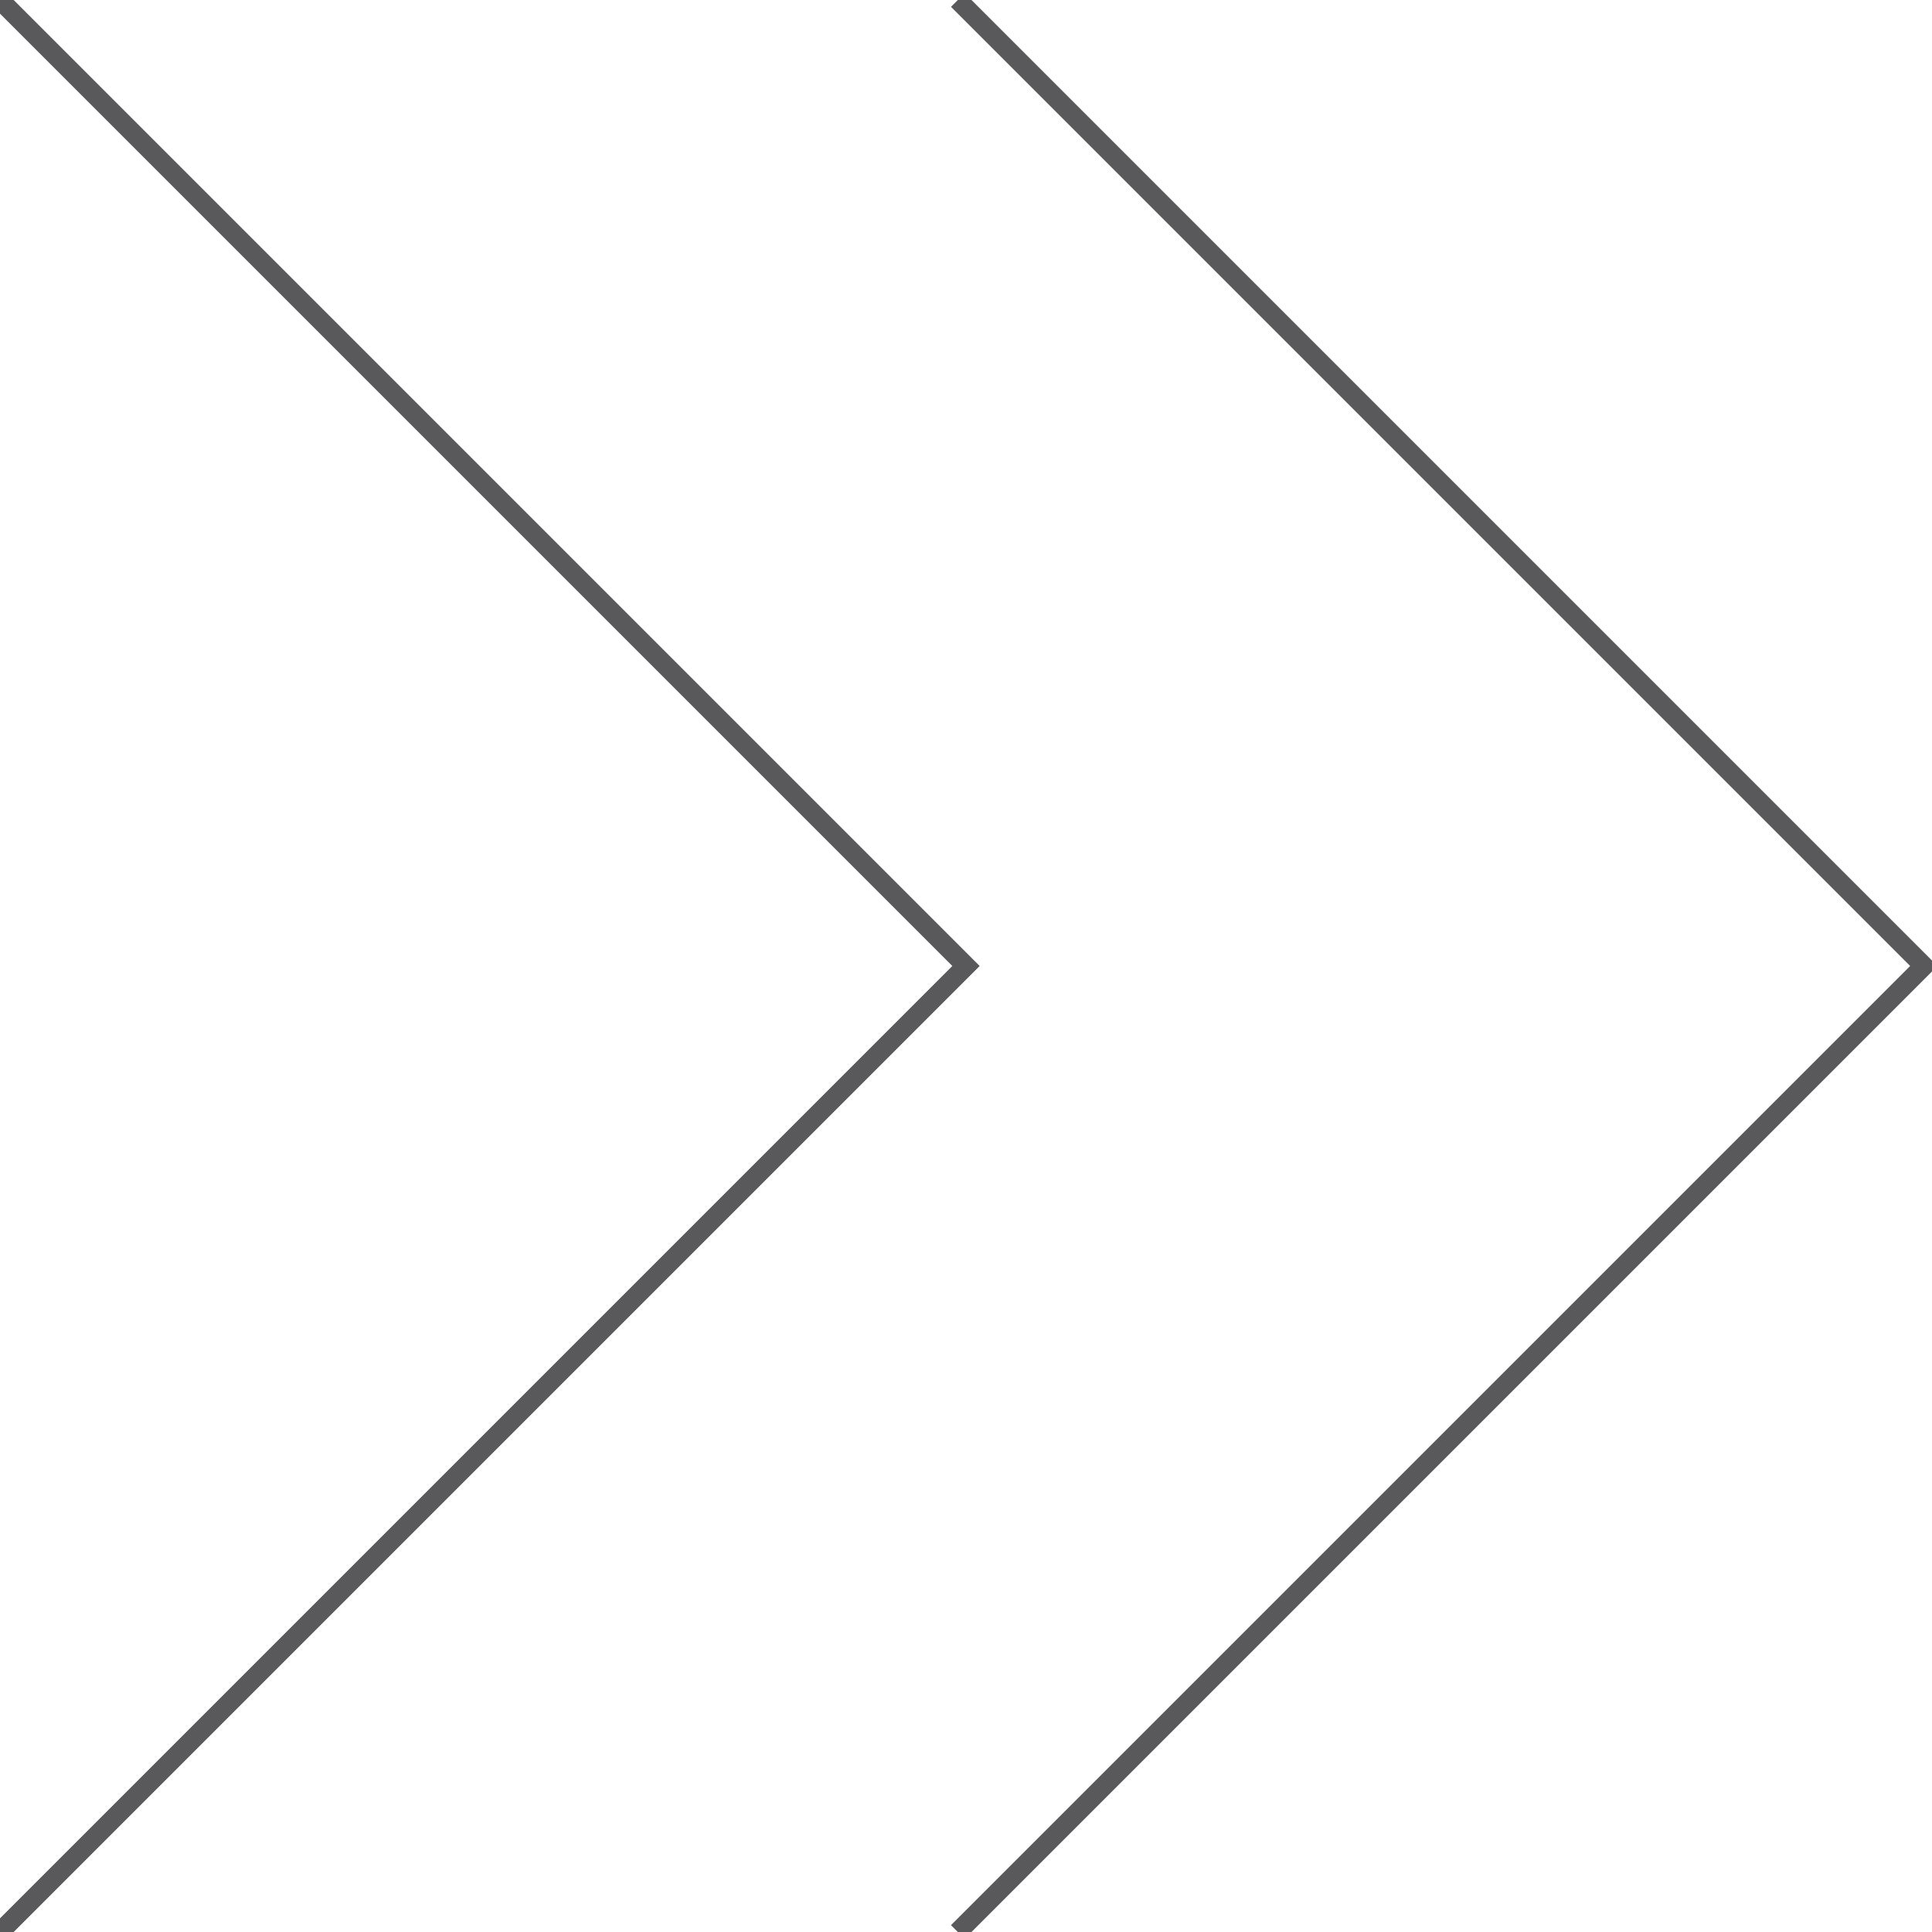
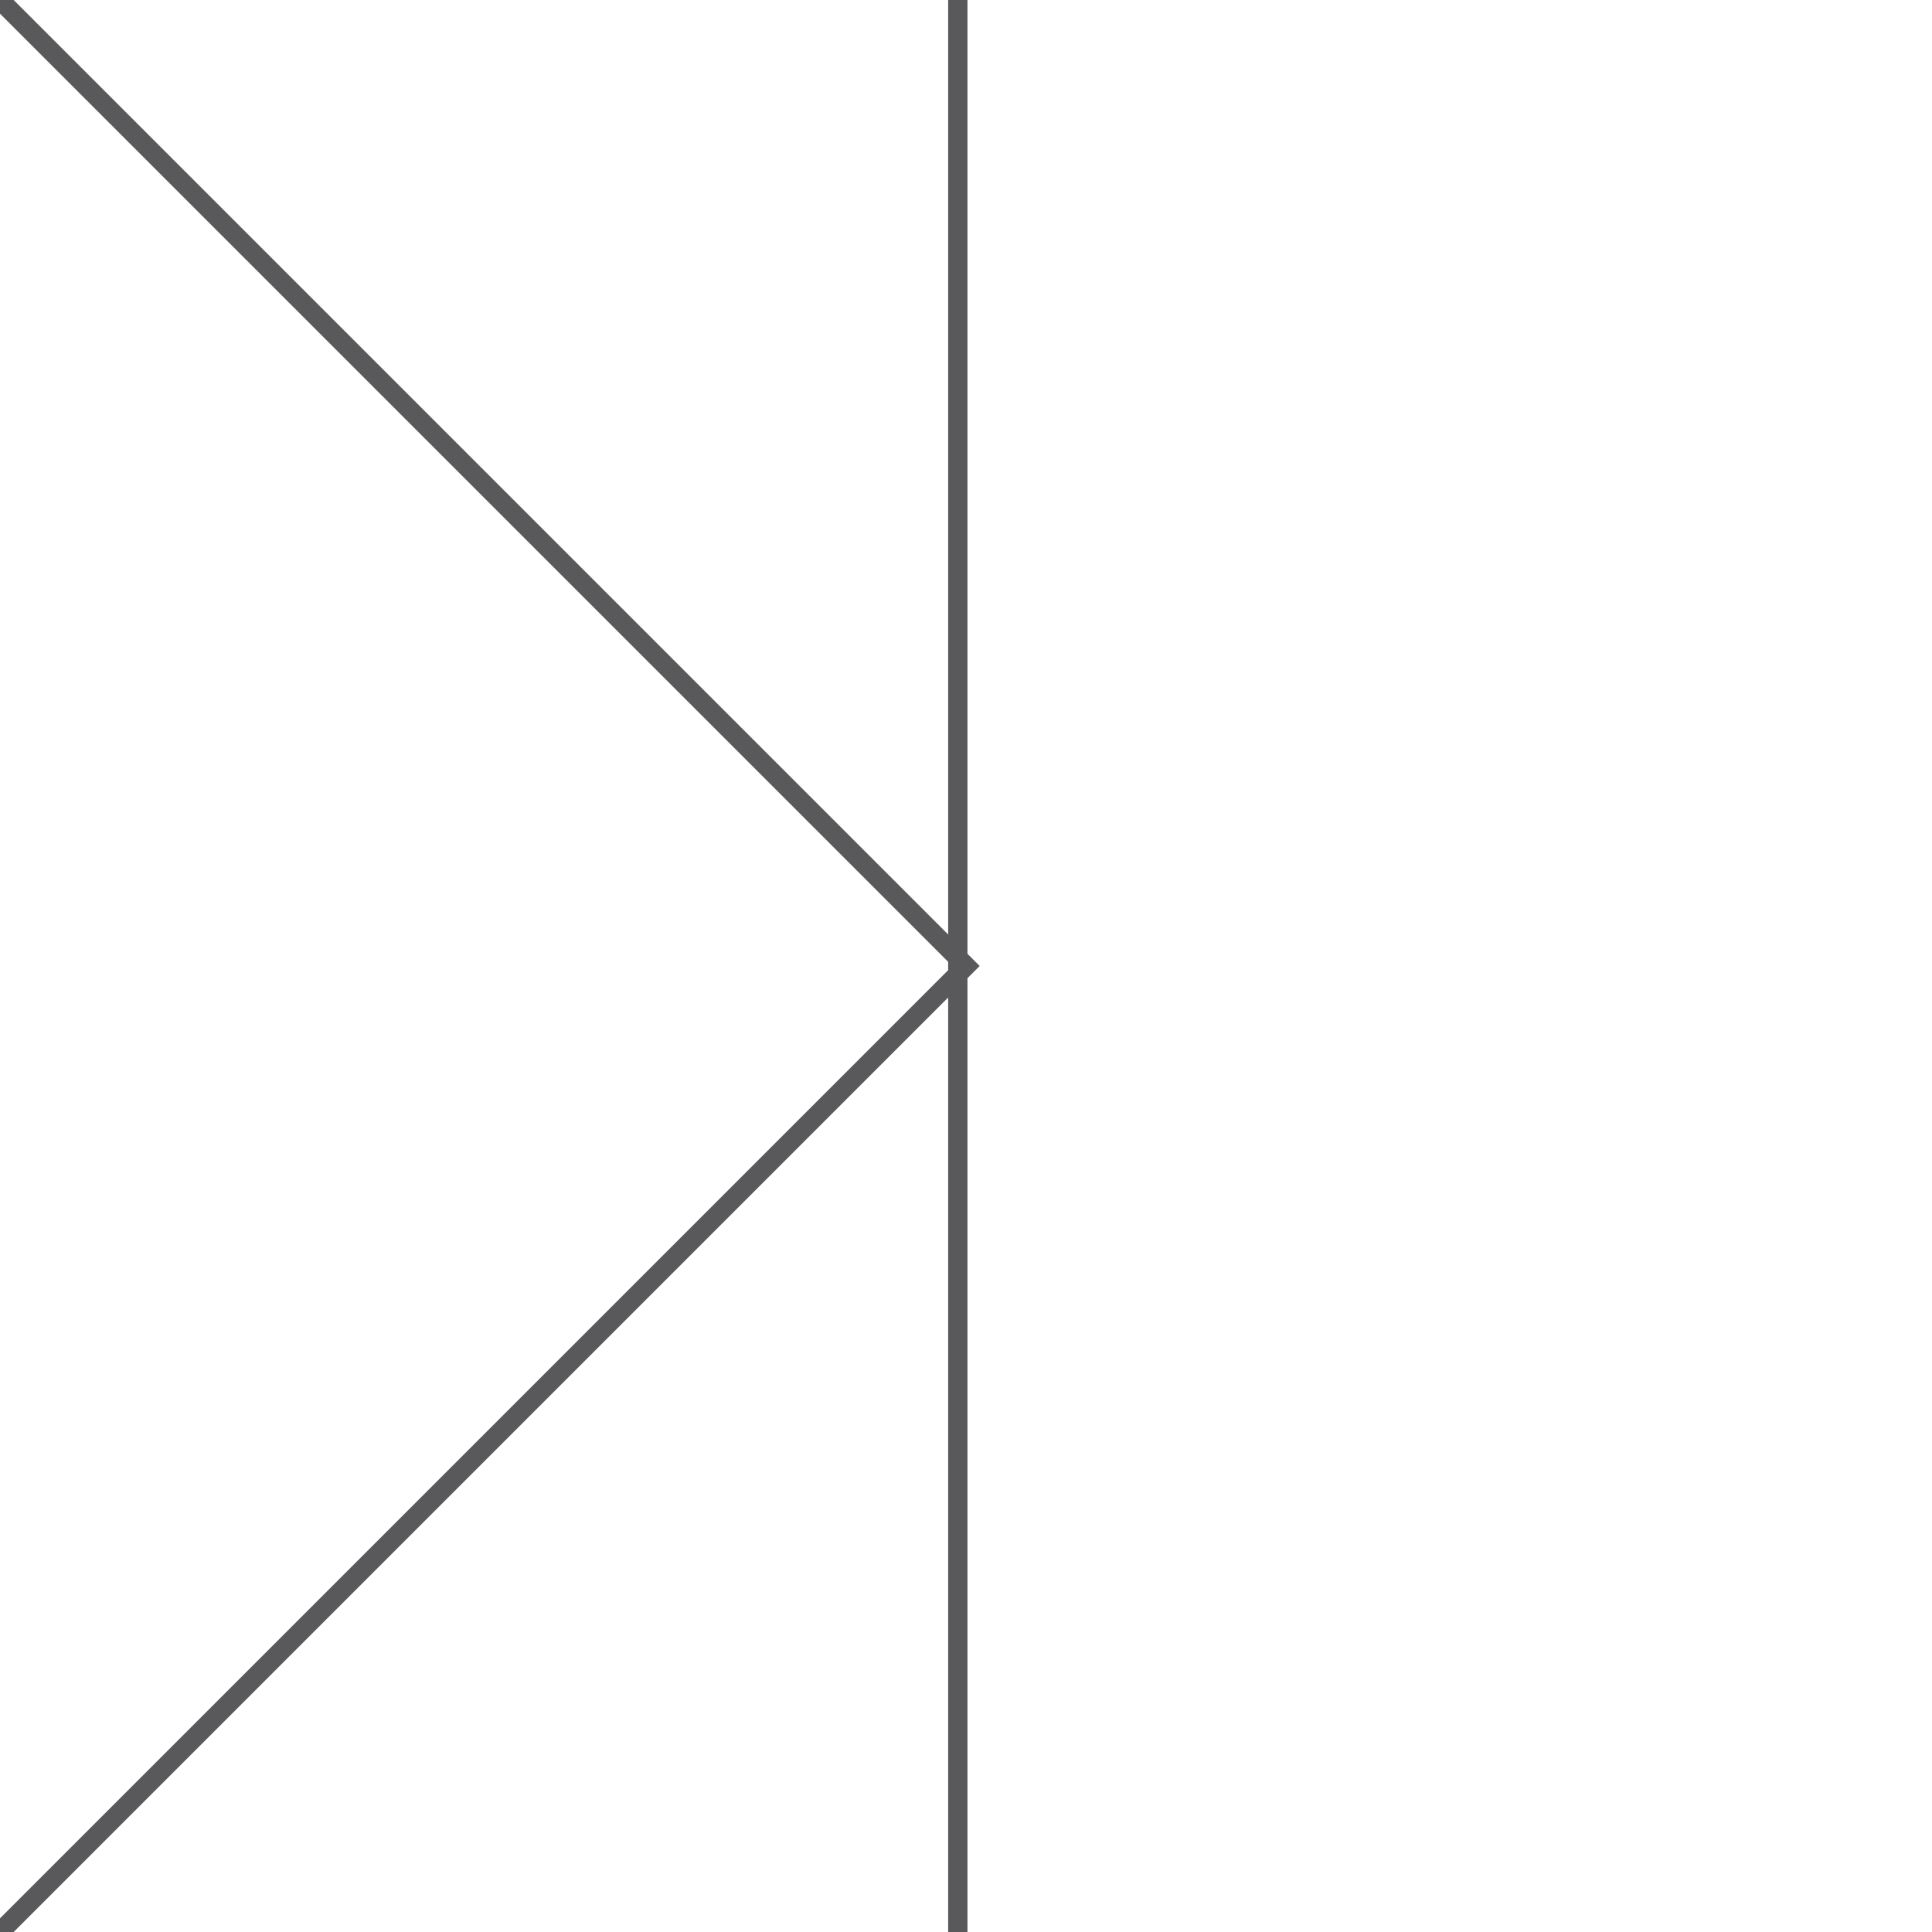
<svg xmlns="http://www.w3.org/2000/svg" width="200" height="200" viewBox="0 0 200 200" fill="none">
-   <path d="M0 0L100 100L0 200M99.153 0L199.153 100L99.153 200" stroke="#59595B" stroke-width="2" />
+   <path d="M0 0L100 100L0 200M99.153 0L99.153 200" stroke="#59595B" stroke-width="2" />
</svg>